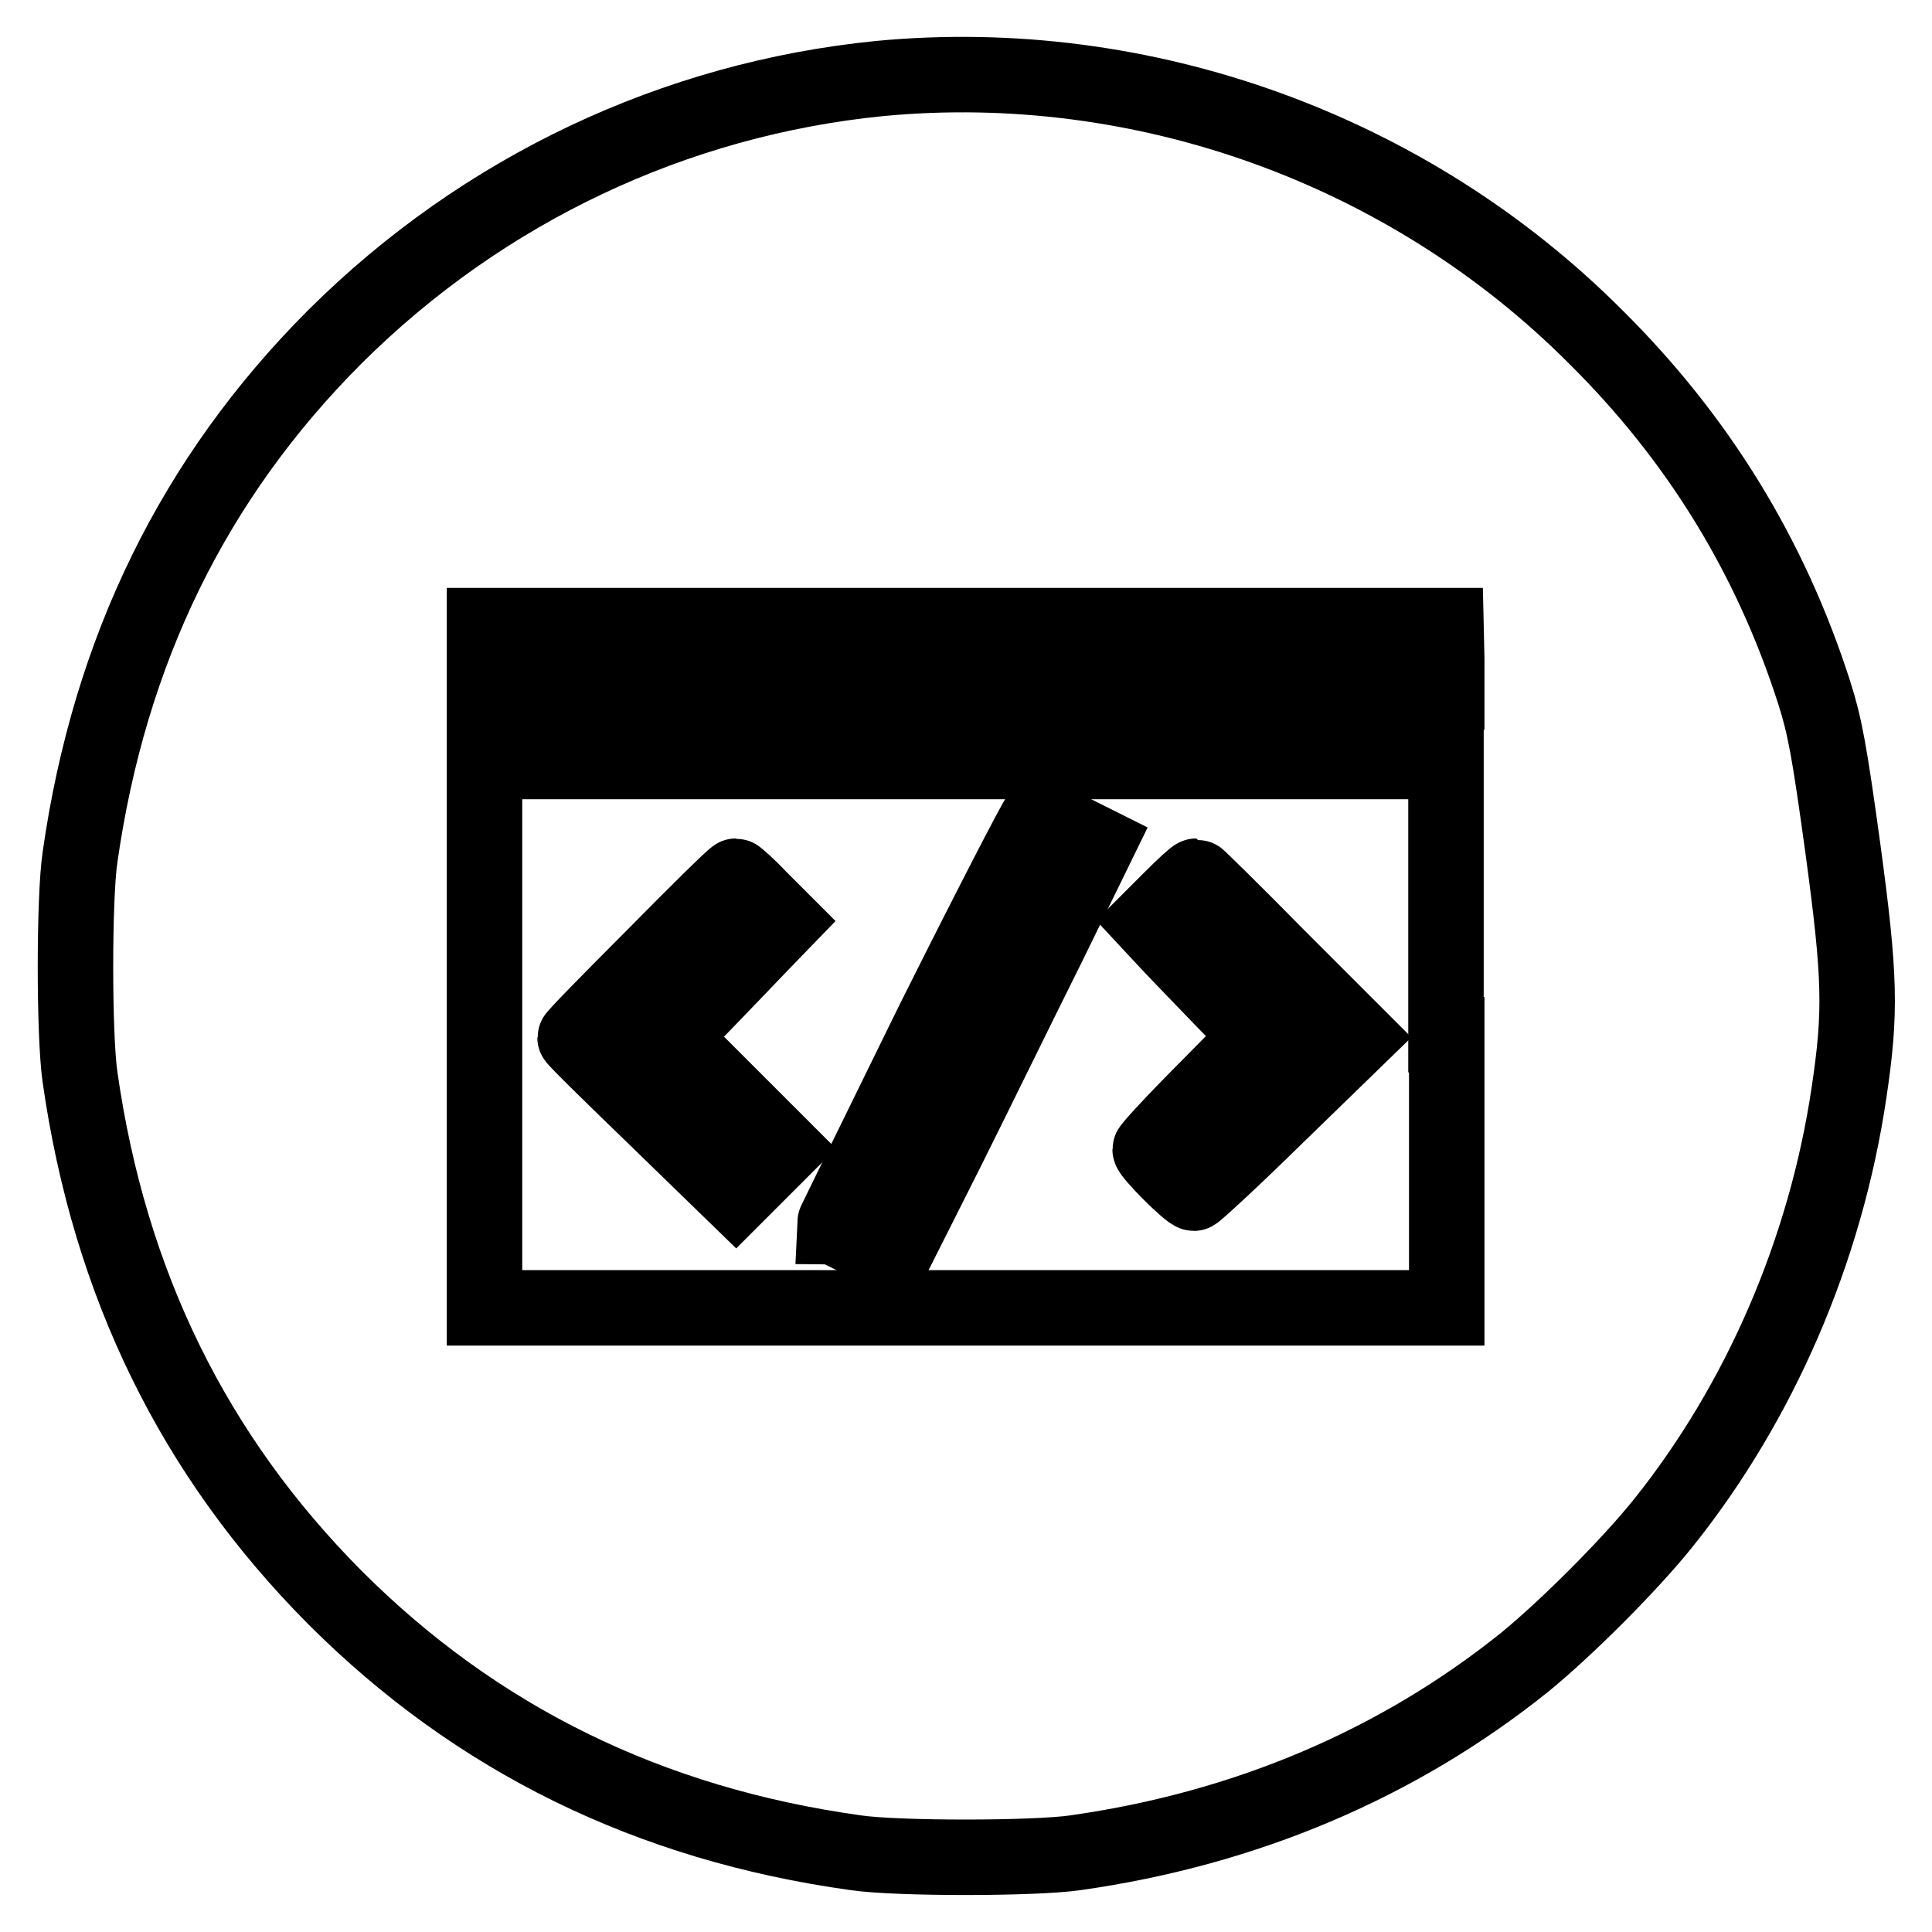
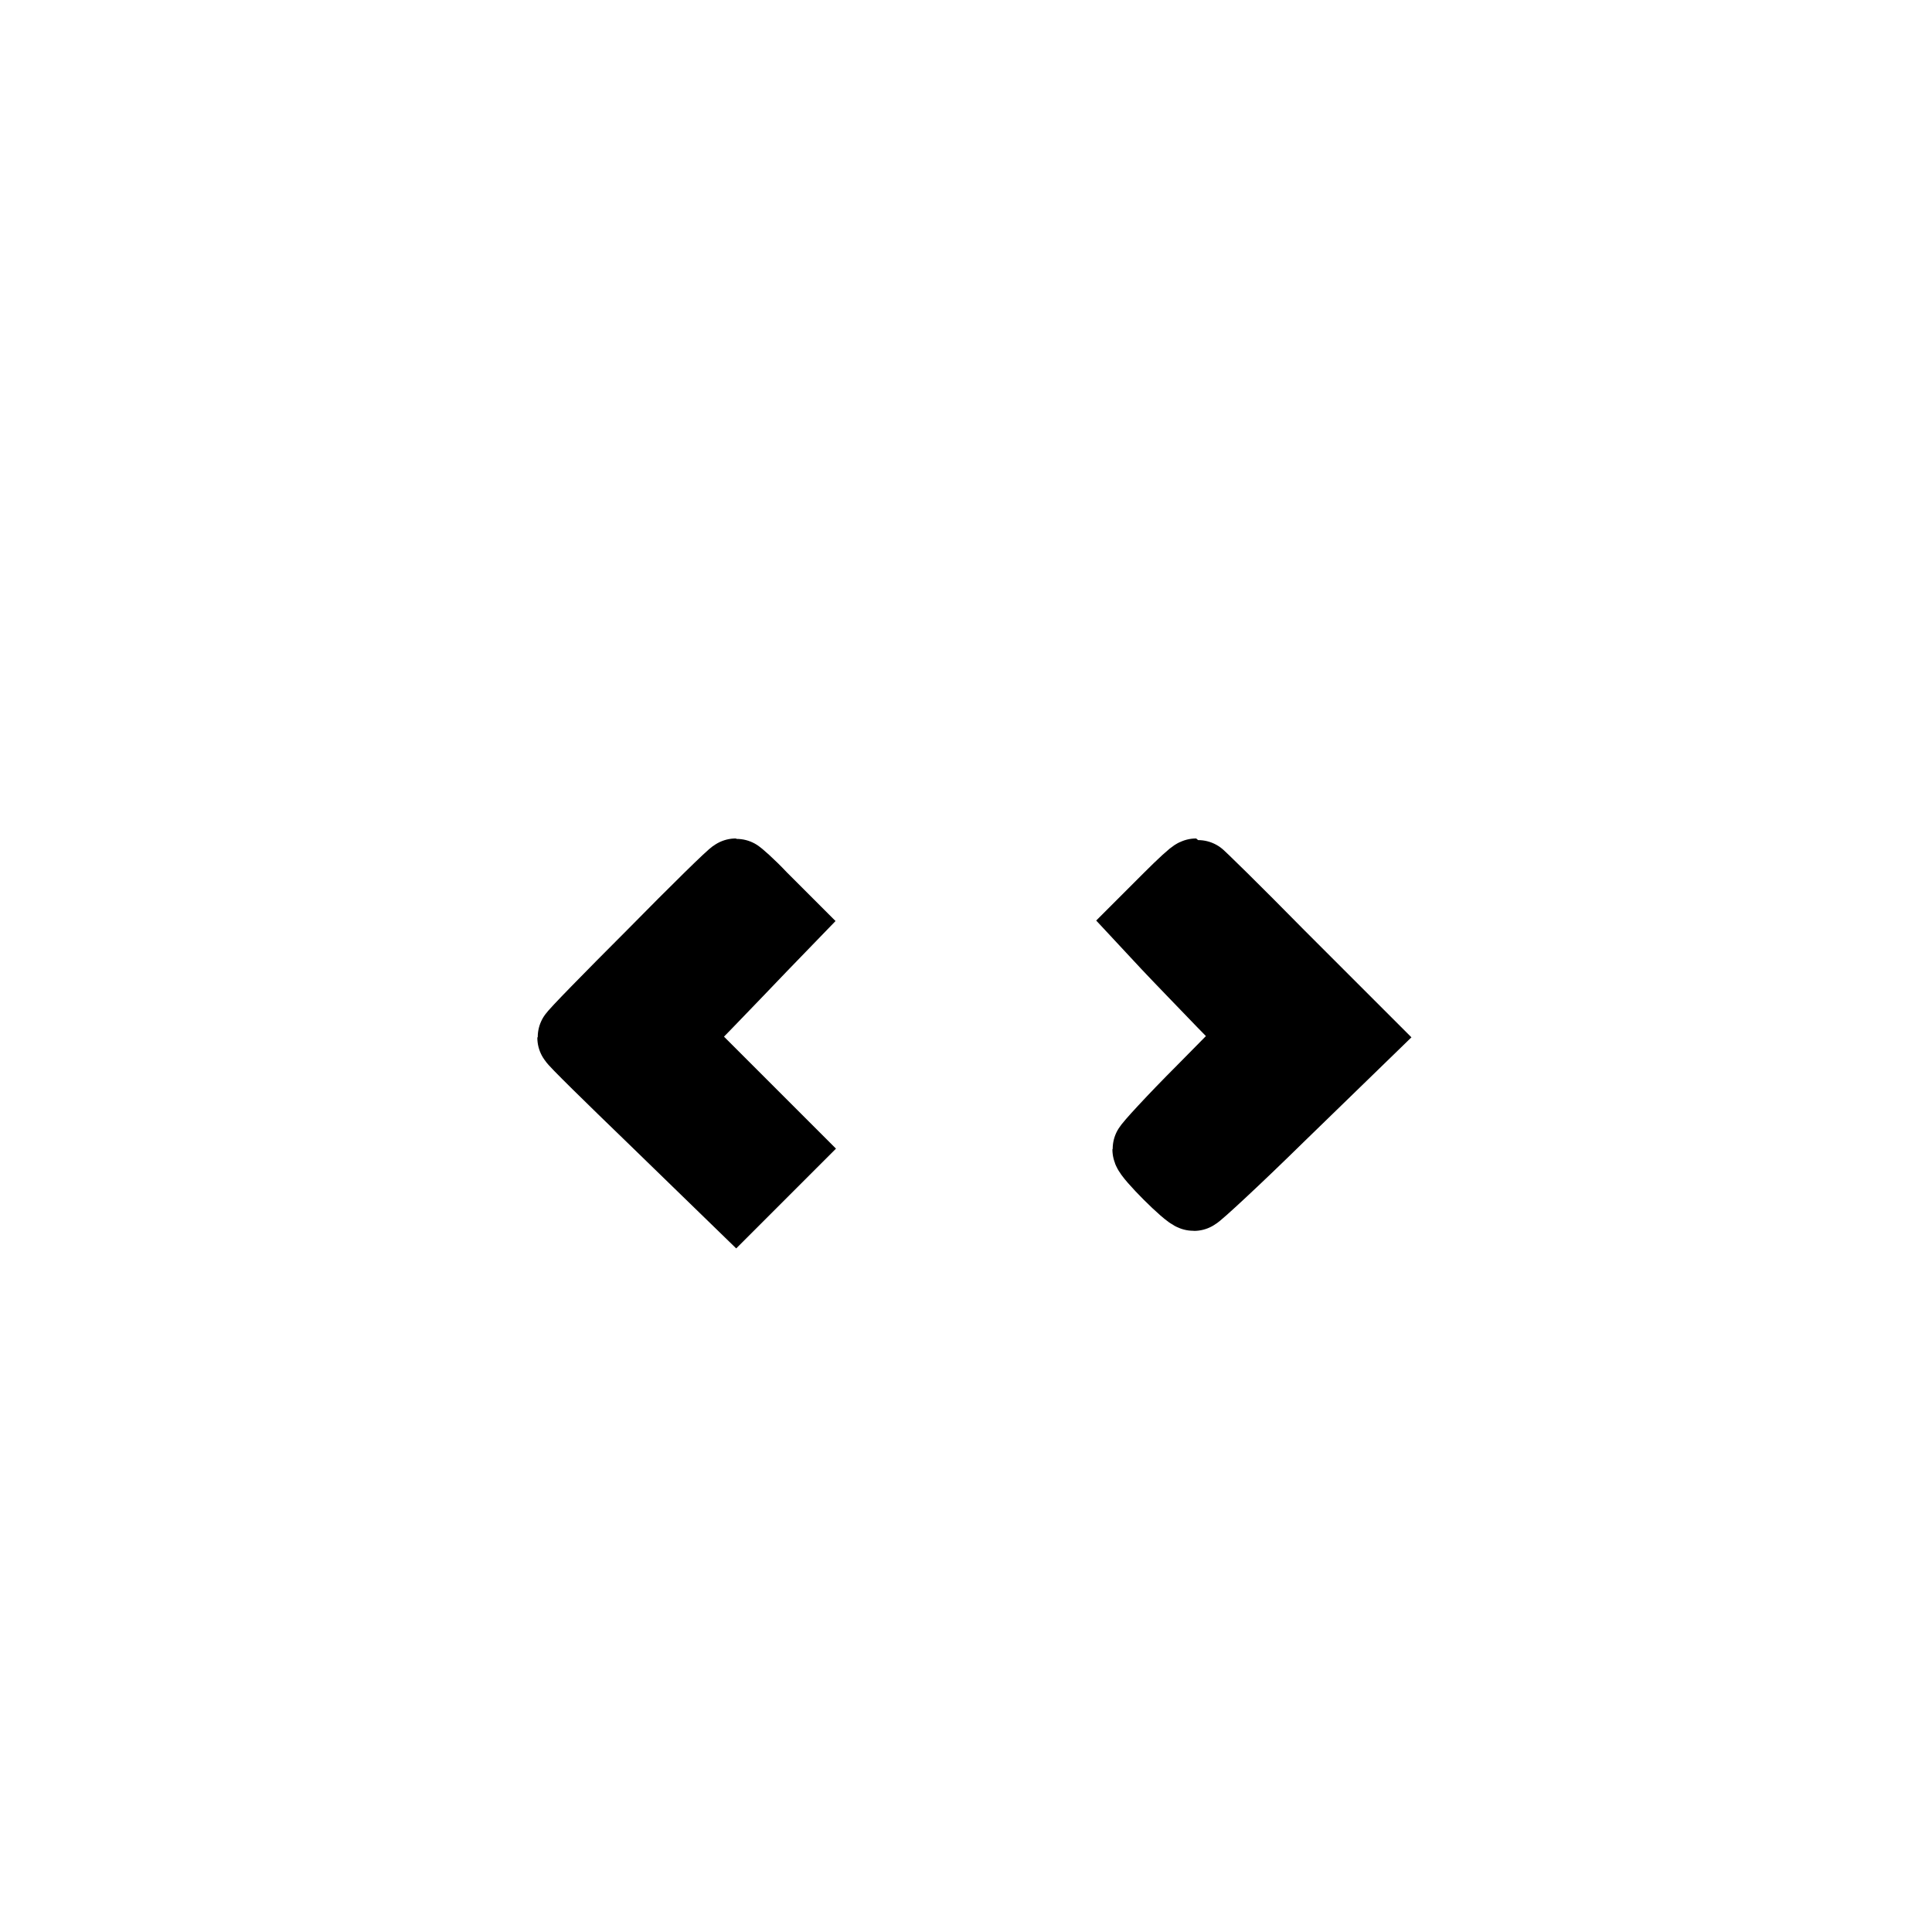
<svg xmlns="http://www.w3.org/2000/svg" version="1.1" x="0px" y="0px" viewBox="0 0 256 256" enable-background="new 0 0 256 256" xml:space="preserve">
  <g>
    <g>
      <g>
-         <path stroke-width="10" fill-opacity="0" stroke="#000000" d="M116.6,10.4C89.4,13.1,64,25.1,44.4,44.6c-18.7,18.7-29.9,41.6-33.8,69c-0.8,5.4-0.8,23.6,0,29.1c3.9,27.4,15.1,50.2,33.8,69c18.7,18.7,41.6,30,69,33.8c5.4,0.8,23.6,0.8,29.1,0c22.6-3.2,42.8-11.8,59.6-25.3c5.6-4.6,13.8-12.8,18.3-18.4c12.8-16,21.5-36.1,24.6-57c1.6-10.7,1.5-15.3-0.8-32.3c-1.8-13.1-2.4-16.3-3.8-20.7c-5.8-18.1-15.4-33.7-28.9-47.1C186.7,19.8,151.5,7.1,116.6,10.4z M155.2,87.3v4.4h-45.5H64.2v-4.4v-4.4h45.5h45.5V87.3z M173.2,87.3v4.4h-4.4h-4.4v-4.4v-4.4h4.4h4.4V87.3z M191.7,87.3v4.4H187h-4.6v-4.4v-4.4h4.6h4.6L191.7,87.3L191.7,87.3z M191.7,137.1v36.2h-63.7H64.2v-36.2v-36.2h63.7h63.7V137.1z" />
-         <path stroke-width="10" fill-opacity="0" stroke="#000000" d="M123.7,135.3c-7.3,14.9-13.3,27.1-13.3,27.2c0.1,0,1.9,1,4.1,2l3.9,1.9l6.9-13.7c3.8-7.6,9.8-19.9,13.5-27.3l6.6-13.5l-3.6-1.8c-2-1-3.9-1.8-4.2-1.8C137.4,108.3,131.1,120.5,123.7,135.3z" />
        <path stroke-width="10" fill-opacity="0" stroke="#000000" d="M86.7,126.7c-5.8,5.8-10.5,10.6-10.5,10.8c0,0.2,4.8,4.9,10.7,10.6l10.6,10.3l3.1-3.1l3.1-3.1l-7.4-7.4l-7.4-7.4l4.4-4.5c2.4-2.5,5.7-5.9,7.4-7.7l3-3.1l-3-3c-1.6-1.7-3.1-3-3.2-3C97.3,116.1,92.5,120.8,86.7,126.7z" />
        <path stroke-width="10" fill-opacity="0" stroke="#000000" d="M155.2,119.1l-3,3l2.7,2.9c1.5,1.6,4.8,5,7.3,7.6l4.6,4.7l-7.2,7.3c-4,4-7.2,7.5-7.2,7.7c0,0.6,5.2,5.8,5.8,5.8c0.2,0,5.3-4.7,11.1-10.4l10.6-10.3l-10.6-10.6c-5.8-5.9-10.7-10.7-10.8-10.7C158.3,116.1,156.8,117.5,155.2,119.1z" />
      </g>
    </g>
  </g>
</svg>